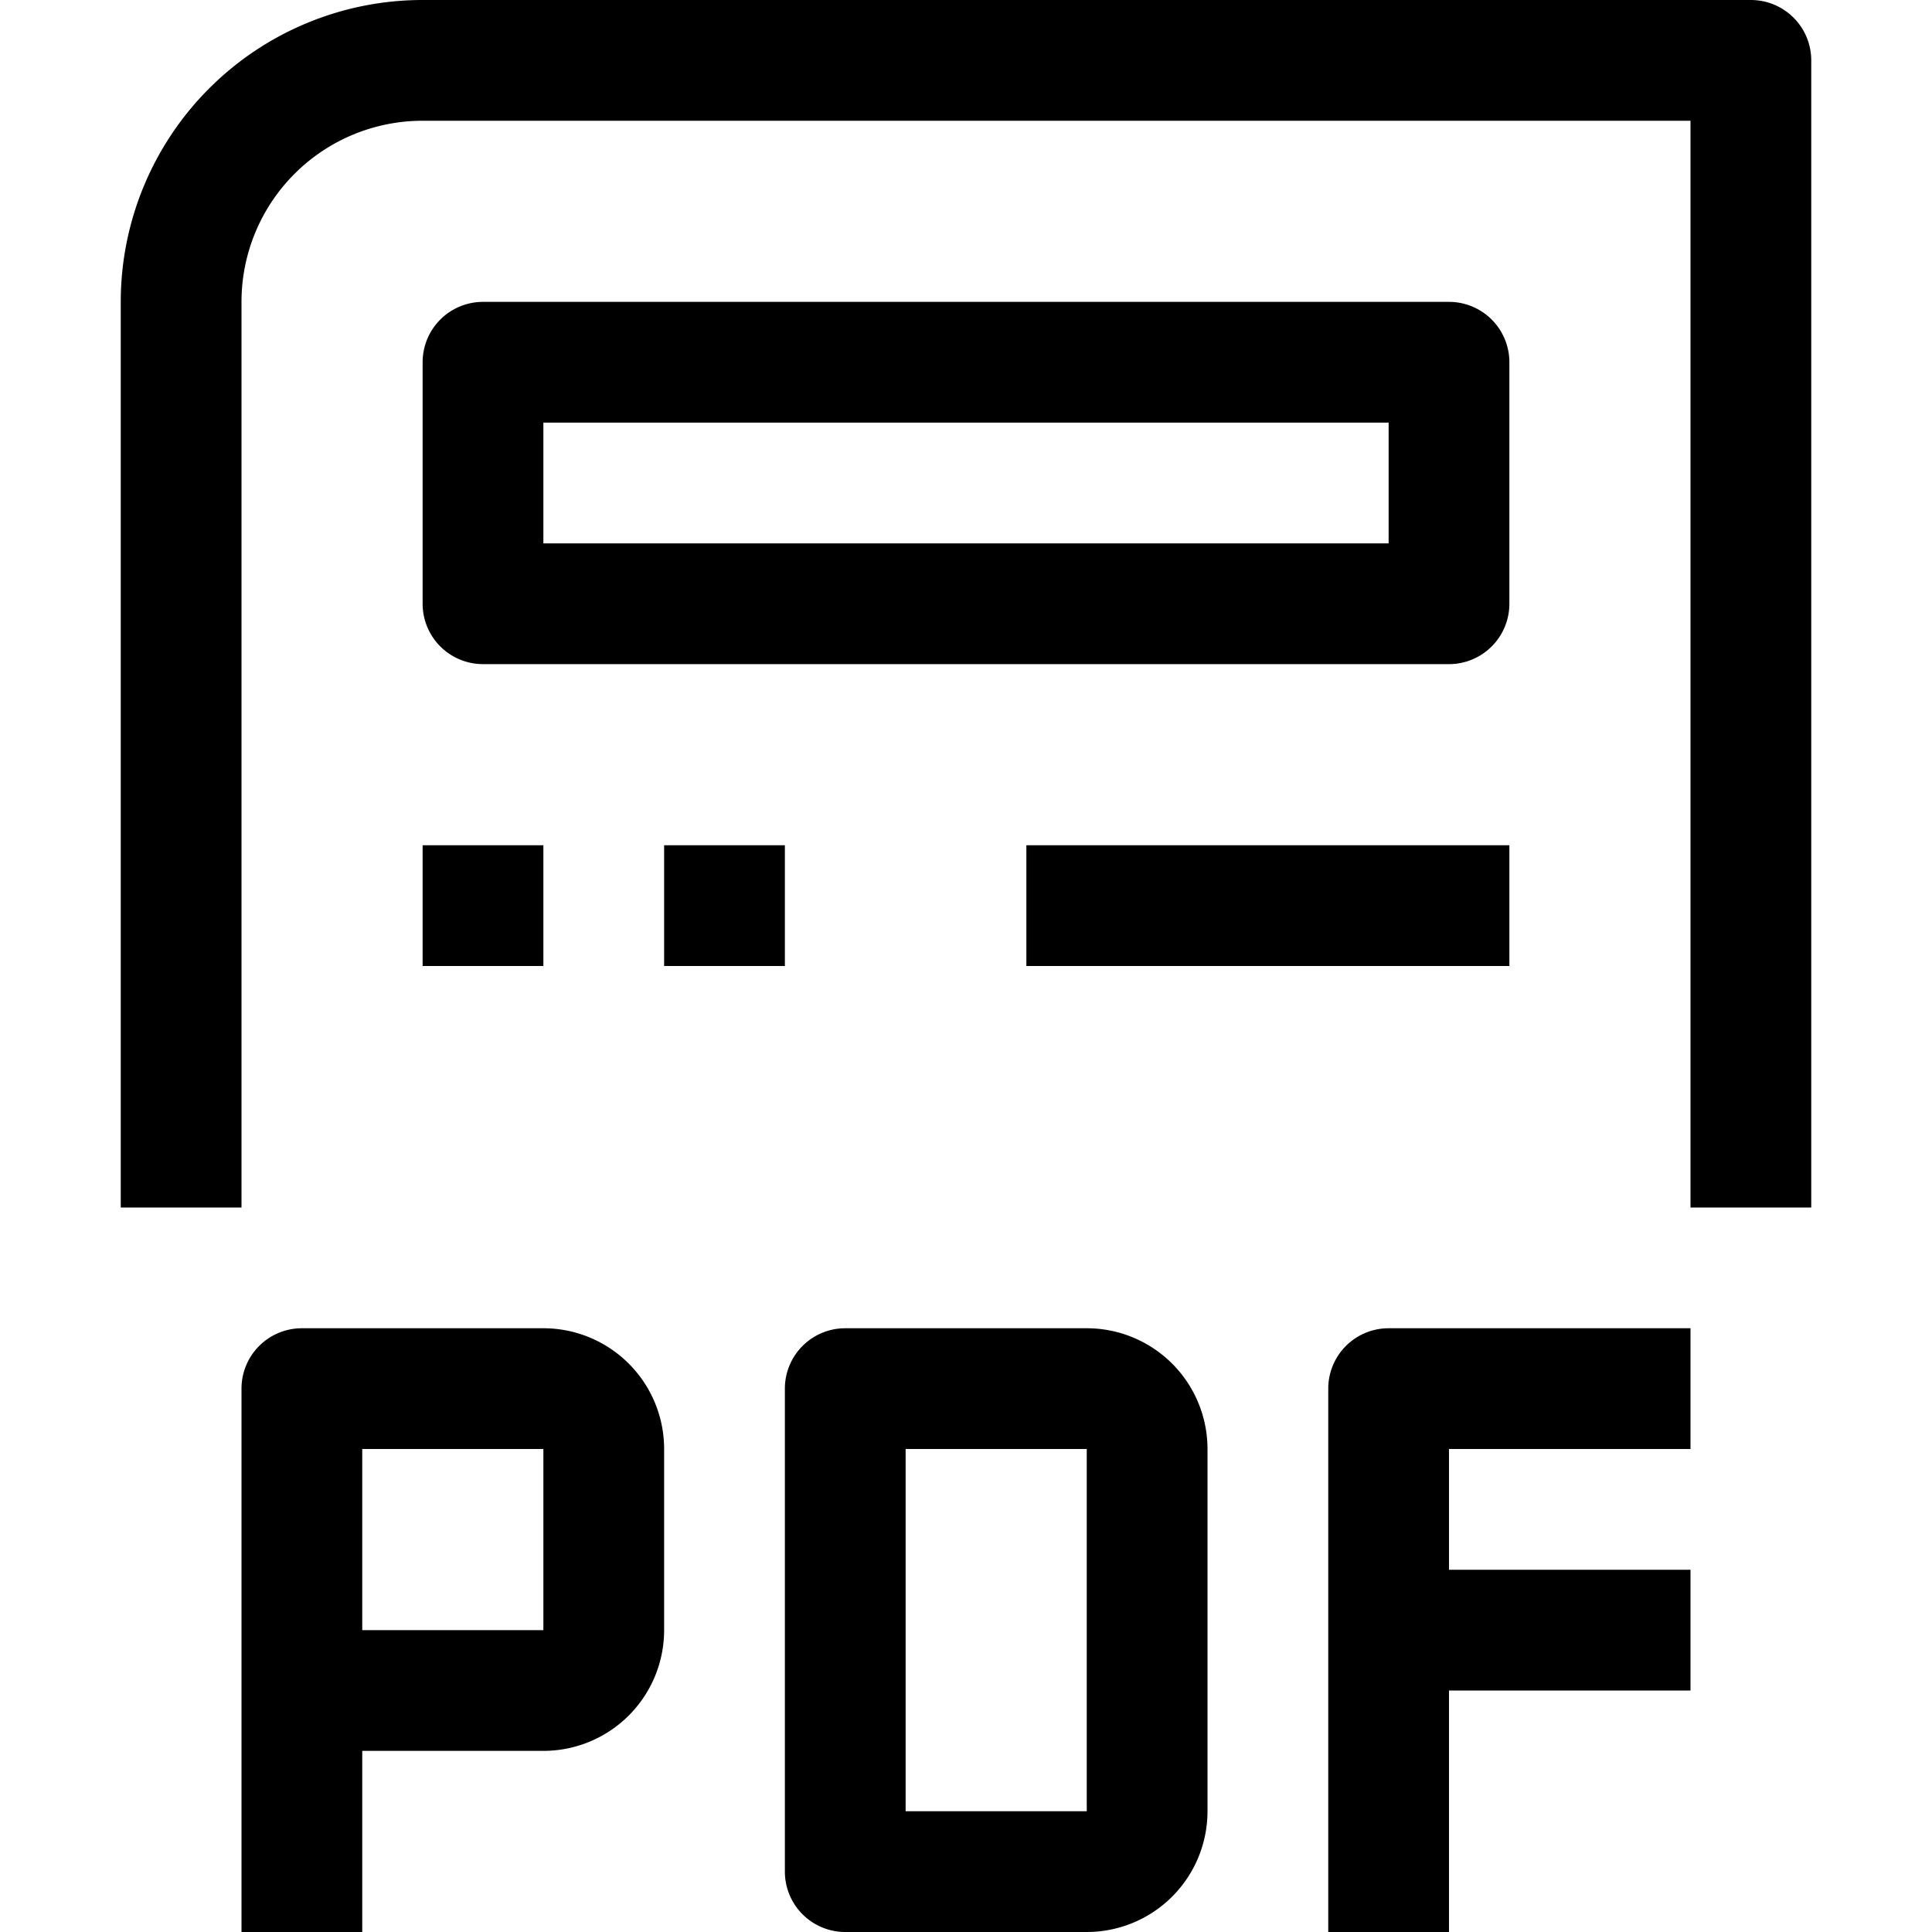
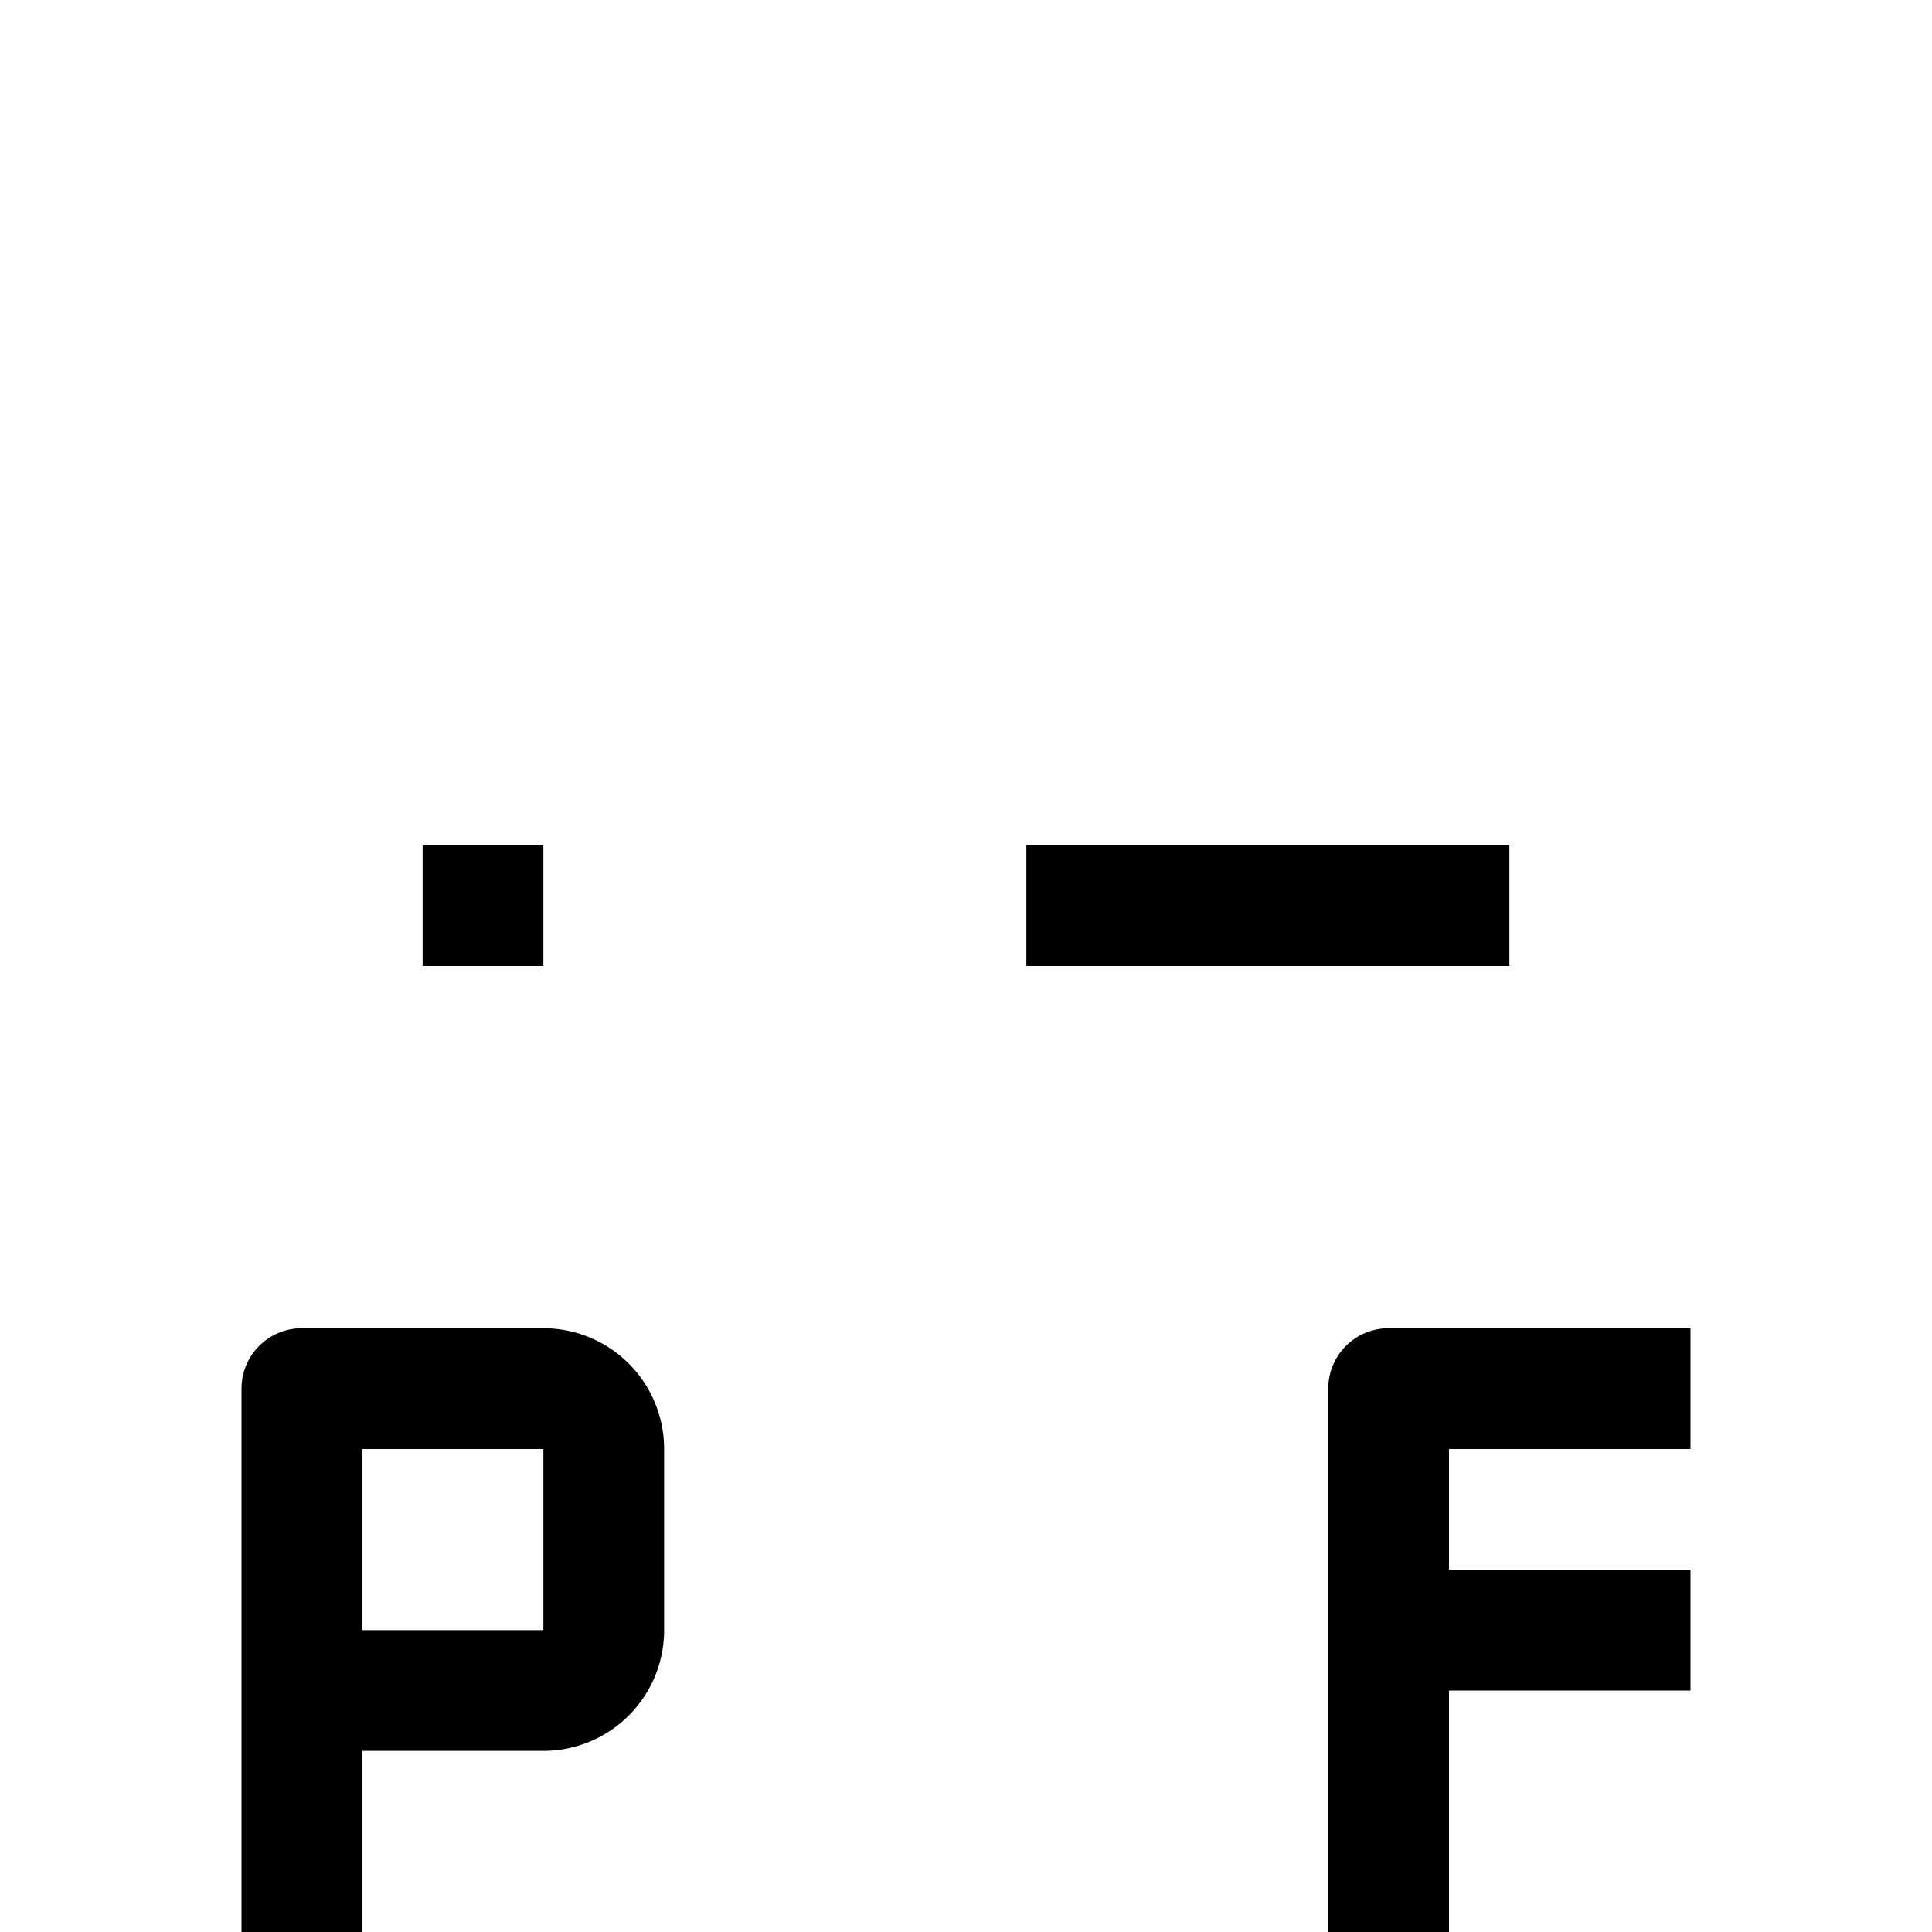
<svg xmlns="http://www.w3.org/2000/svg" viewBox="0 0 32 32">
  <title>15-Book</title>
  <g id="_15-Book" data-name="15-Book">
-     <path d="M29,0H7A5,5,0,0,0,2,5V20H4V5A3,3,0,0,1,7,2H28V20h2V1A1,1,0,0,0,29,0Z" />
-     <path d="M25,6a1,1,0,0,0-1-1H8A1,1,0,0,0,7,6v4a1,1,0,0,0,1,1H24a1,1,0,0,0,1-1ZM23,9H9V7H23Z" />
    <rect x="7" y="14" width="2" height="2" />
-     <rect x="11" y="14" width="2" height="2" />
    <rect x="17" y="14" width="8" height="2" />
-     <path d="M18,22H14a1,1,0,0,0-1,1v8a1,1,0,0,0,1,1h4a2,2,0,0,0,2-2V24A2,2,0,0,0,18,22Zm0,8H15V24h3Z" />
    <path d="M22,23v9h2V28h4V26H24V24h4V22H23A1,1,0,0,0,22,23Z" />
    <path d="M9,22H5a1,1,0,0,0-1,1v9H6V29H9a2,2,0,0,0,2-2V24A2,2,0,0,0,9,22Zm0,5H6V24H9Z" />
  </g>
</svg>